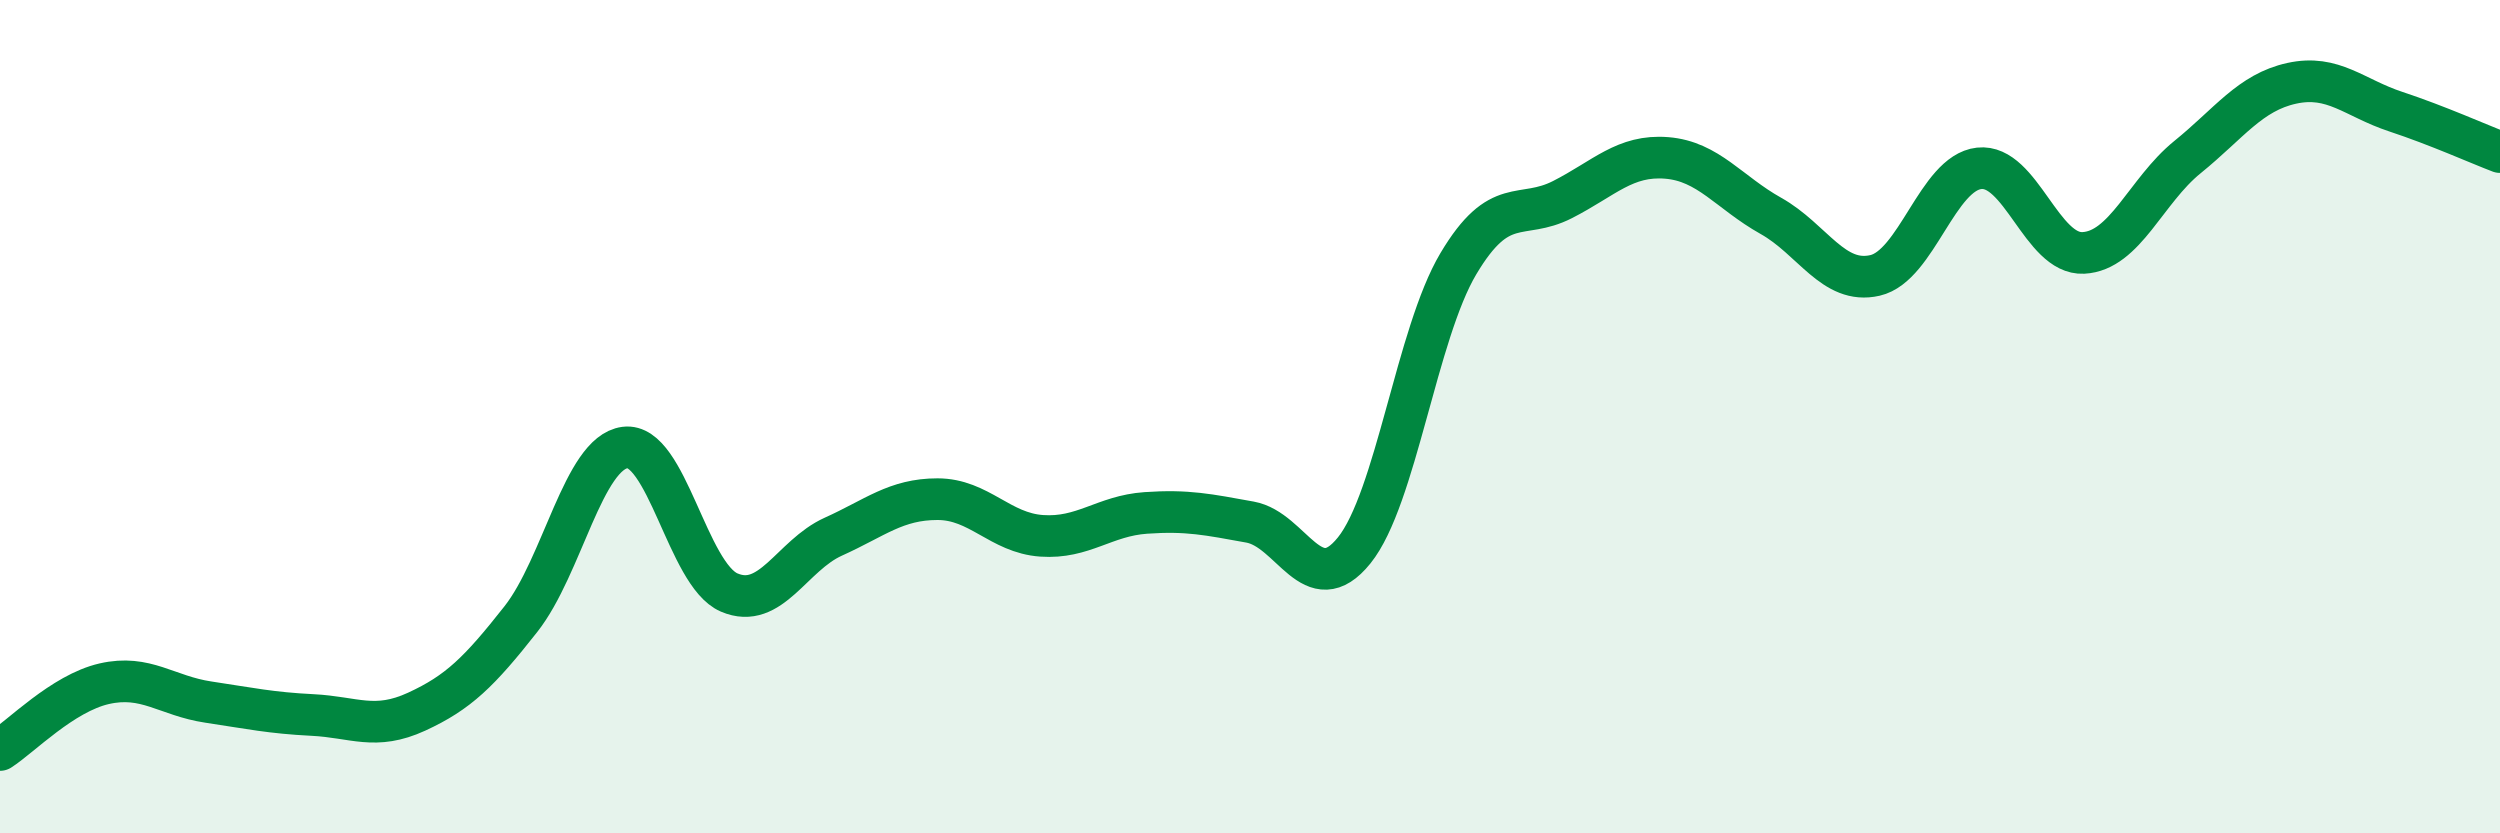
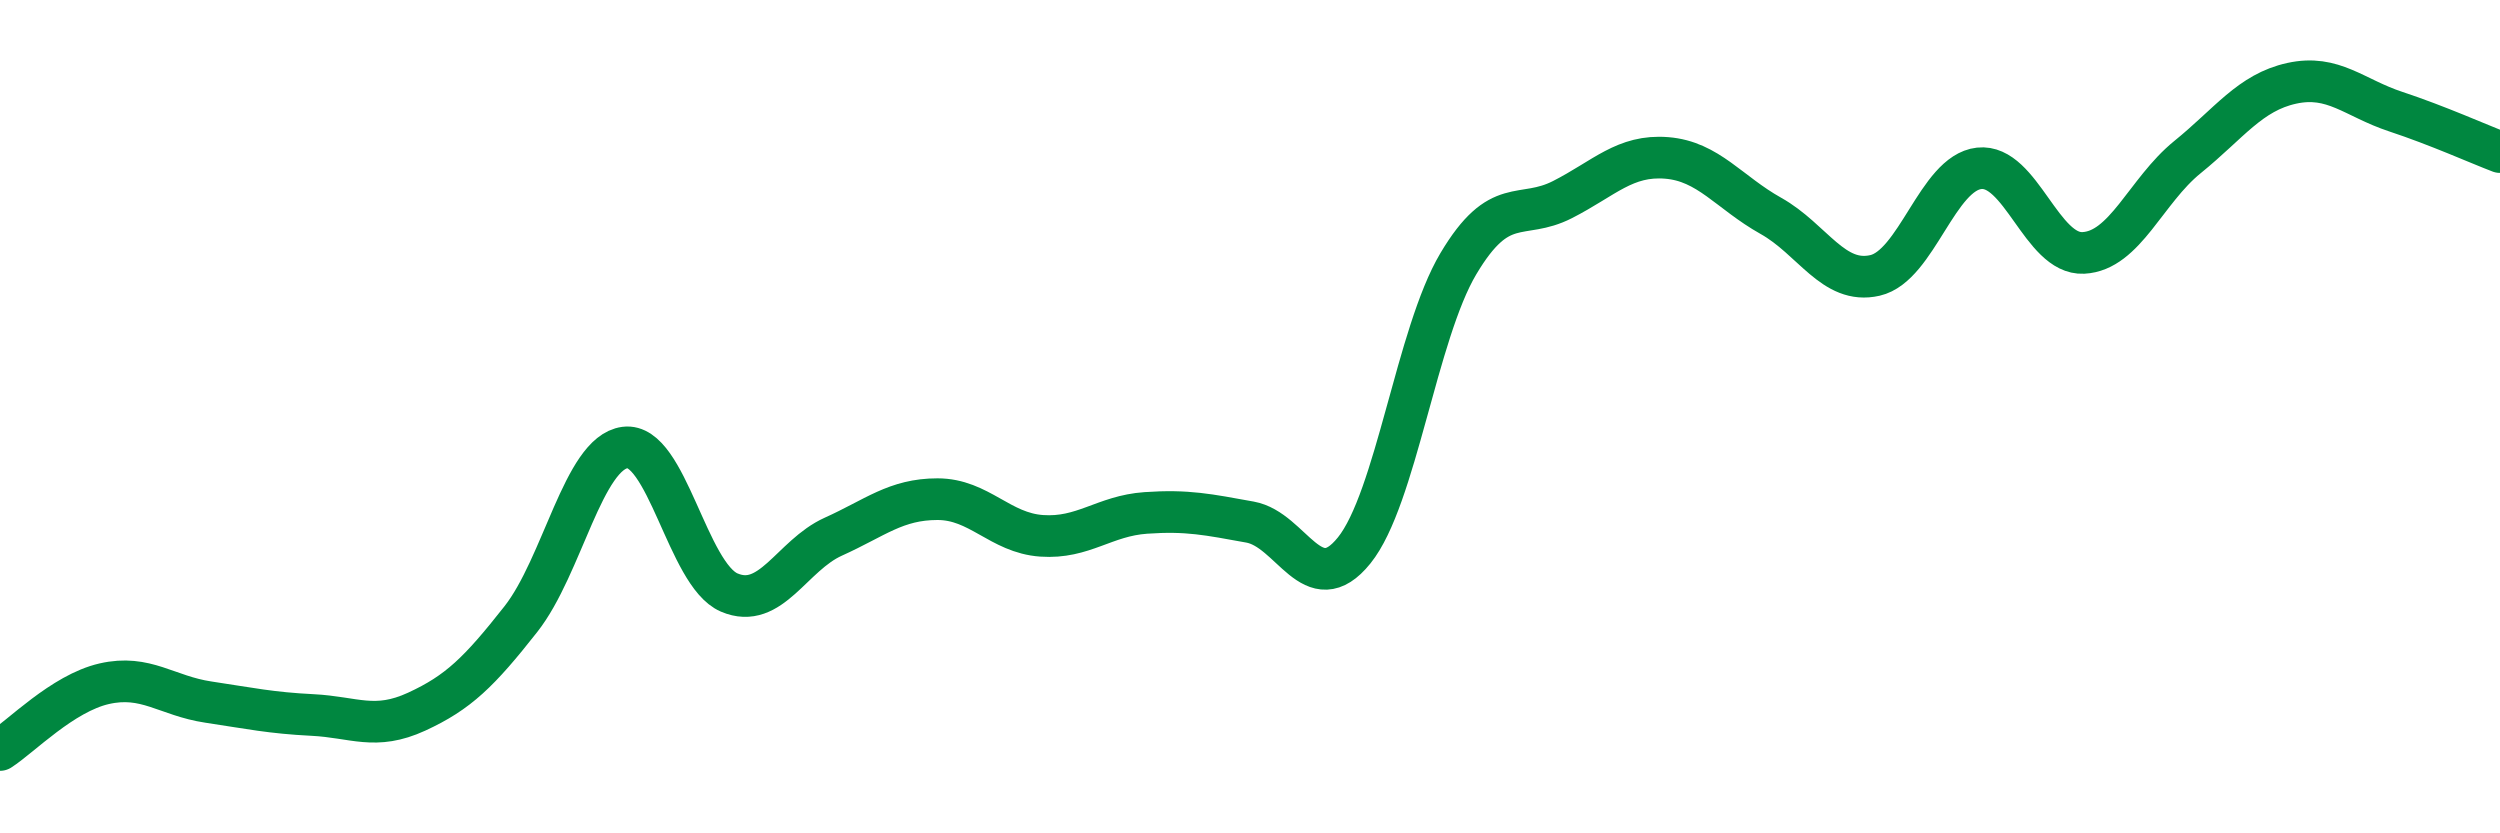
<svg xmlns="http://www.w3.org/2000/svg" width="60" height="20" viewBox="0 0 60 20">
-   <path d="M 0,18 C 0.5,17.68 1.5,16.64 2.5,16.41 C 3.5,16.18 4,16.7 5,16.85 C 6,17 6.5,17.11 7.5,17.16 C 8.5,17.21 9,17.54 10,17.08 C 11,16.62 11.5,16.13 12.5,14.86 C 13.5,13.59 14,10.87 15,10.74 C 16,10.61 16.5,13.79 17.5,14.22 C 18.5,14.65 19,13.33 20,12.88 C 21,12.43 21.5,11.98 22.5,11.98 C 23.5,11.98 24,12.79 25,12.86 C 26,12.93 26.5,12.38 27.5,12.31 C 28.5,12.24 29,12.35 30,12.53 C 31,12.71 31.5,14.45 32.5,13.21 C 33.5,11.97 34,8.01 35,6.33 C 36,4.65 36.5,5.3 37.5,4.79 C 38.5,4.28 39,3.71 40,3.79 C 41,3.87 41.5,4.62 42.5,5.18 C 43.5,5.74 44,6.84 45,6.61 C 46,6.38 46.5,4.15 47.5,4.04 C 48.5,3.93 49,6.12 50,6.07 C 51,6.02 51.5,4.58 52.5,3.77 C 53.5,2.96 54,2.22 55,2 C 56,1.78 56.5,2.35 57.5,2.68 C 58.5,3.01 59.5,3.46 60,3.65L60 20L0 20Z" fill="#008740" opacity="0.1" stroke-linecap="round" stroke-linejoin="round" />
  <path d="M 0,18 C 0.5,17.68 1.5,16.64 2.5,16.41 C 3.5,16.18 4,16.7 5,16.85 C 6,17 6.5,17.11 7.5,17.16 C 8.5,17.21 9,17.54 10,17.08 C 11,16.62 11.5,16.13 12.5,14.86 C 13.5,13.59 14,10.87 15,10.74 C 16,10.61 16.5,13.79 17.5,14.22 C 18.5,14.65 19,13.33 20,12.88 C 21,12.43 21.5,11.98 22.5,11.98 C 23.5,11.98 24,12.79 25,12.86 C 26,12.93 26.5,12.38 27.5,12.31 C 28.5,12.24 29,12.35 30,12.53 C 31,12.71 31.5,14.45 32.5,13.21 C 33.5,11.97 34,8.01 35,6.33 C 36,4.65 36.5,5.3 37.5,4.79 C 38.5,4.28 39,3.71 40,3.79 C 41,3.87 41.5,4.62 42.5,5.18 C 43.5,5.74 44,6.84 45,6.61 C 46,6.38 46.5,4.15 47.5,4.04 C 48.5,3.93 49,6.12 50,6.07 C 51,6.02 51.5,4.58 52.5,3.77 C 53.5,2.96 54,2.22 55,2 C 56,1.78 56.5,2.35 57.5,2.68 C 58.5,3.01 59.5,3.46 60,3.65" stroke="#008740" stroke-width="1" fill="none" stroke-linecap="round" stroke-linejoin="round" />
</svg>